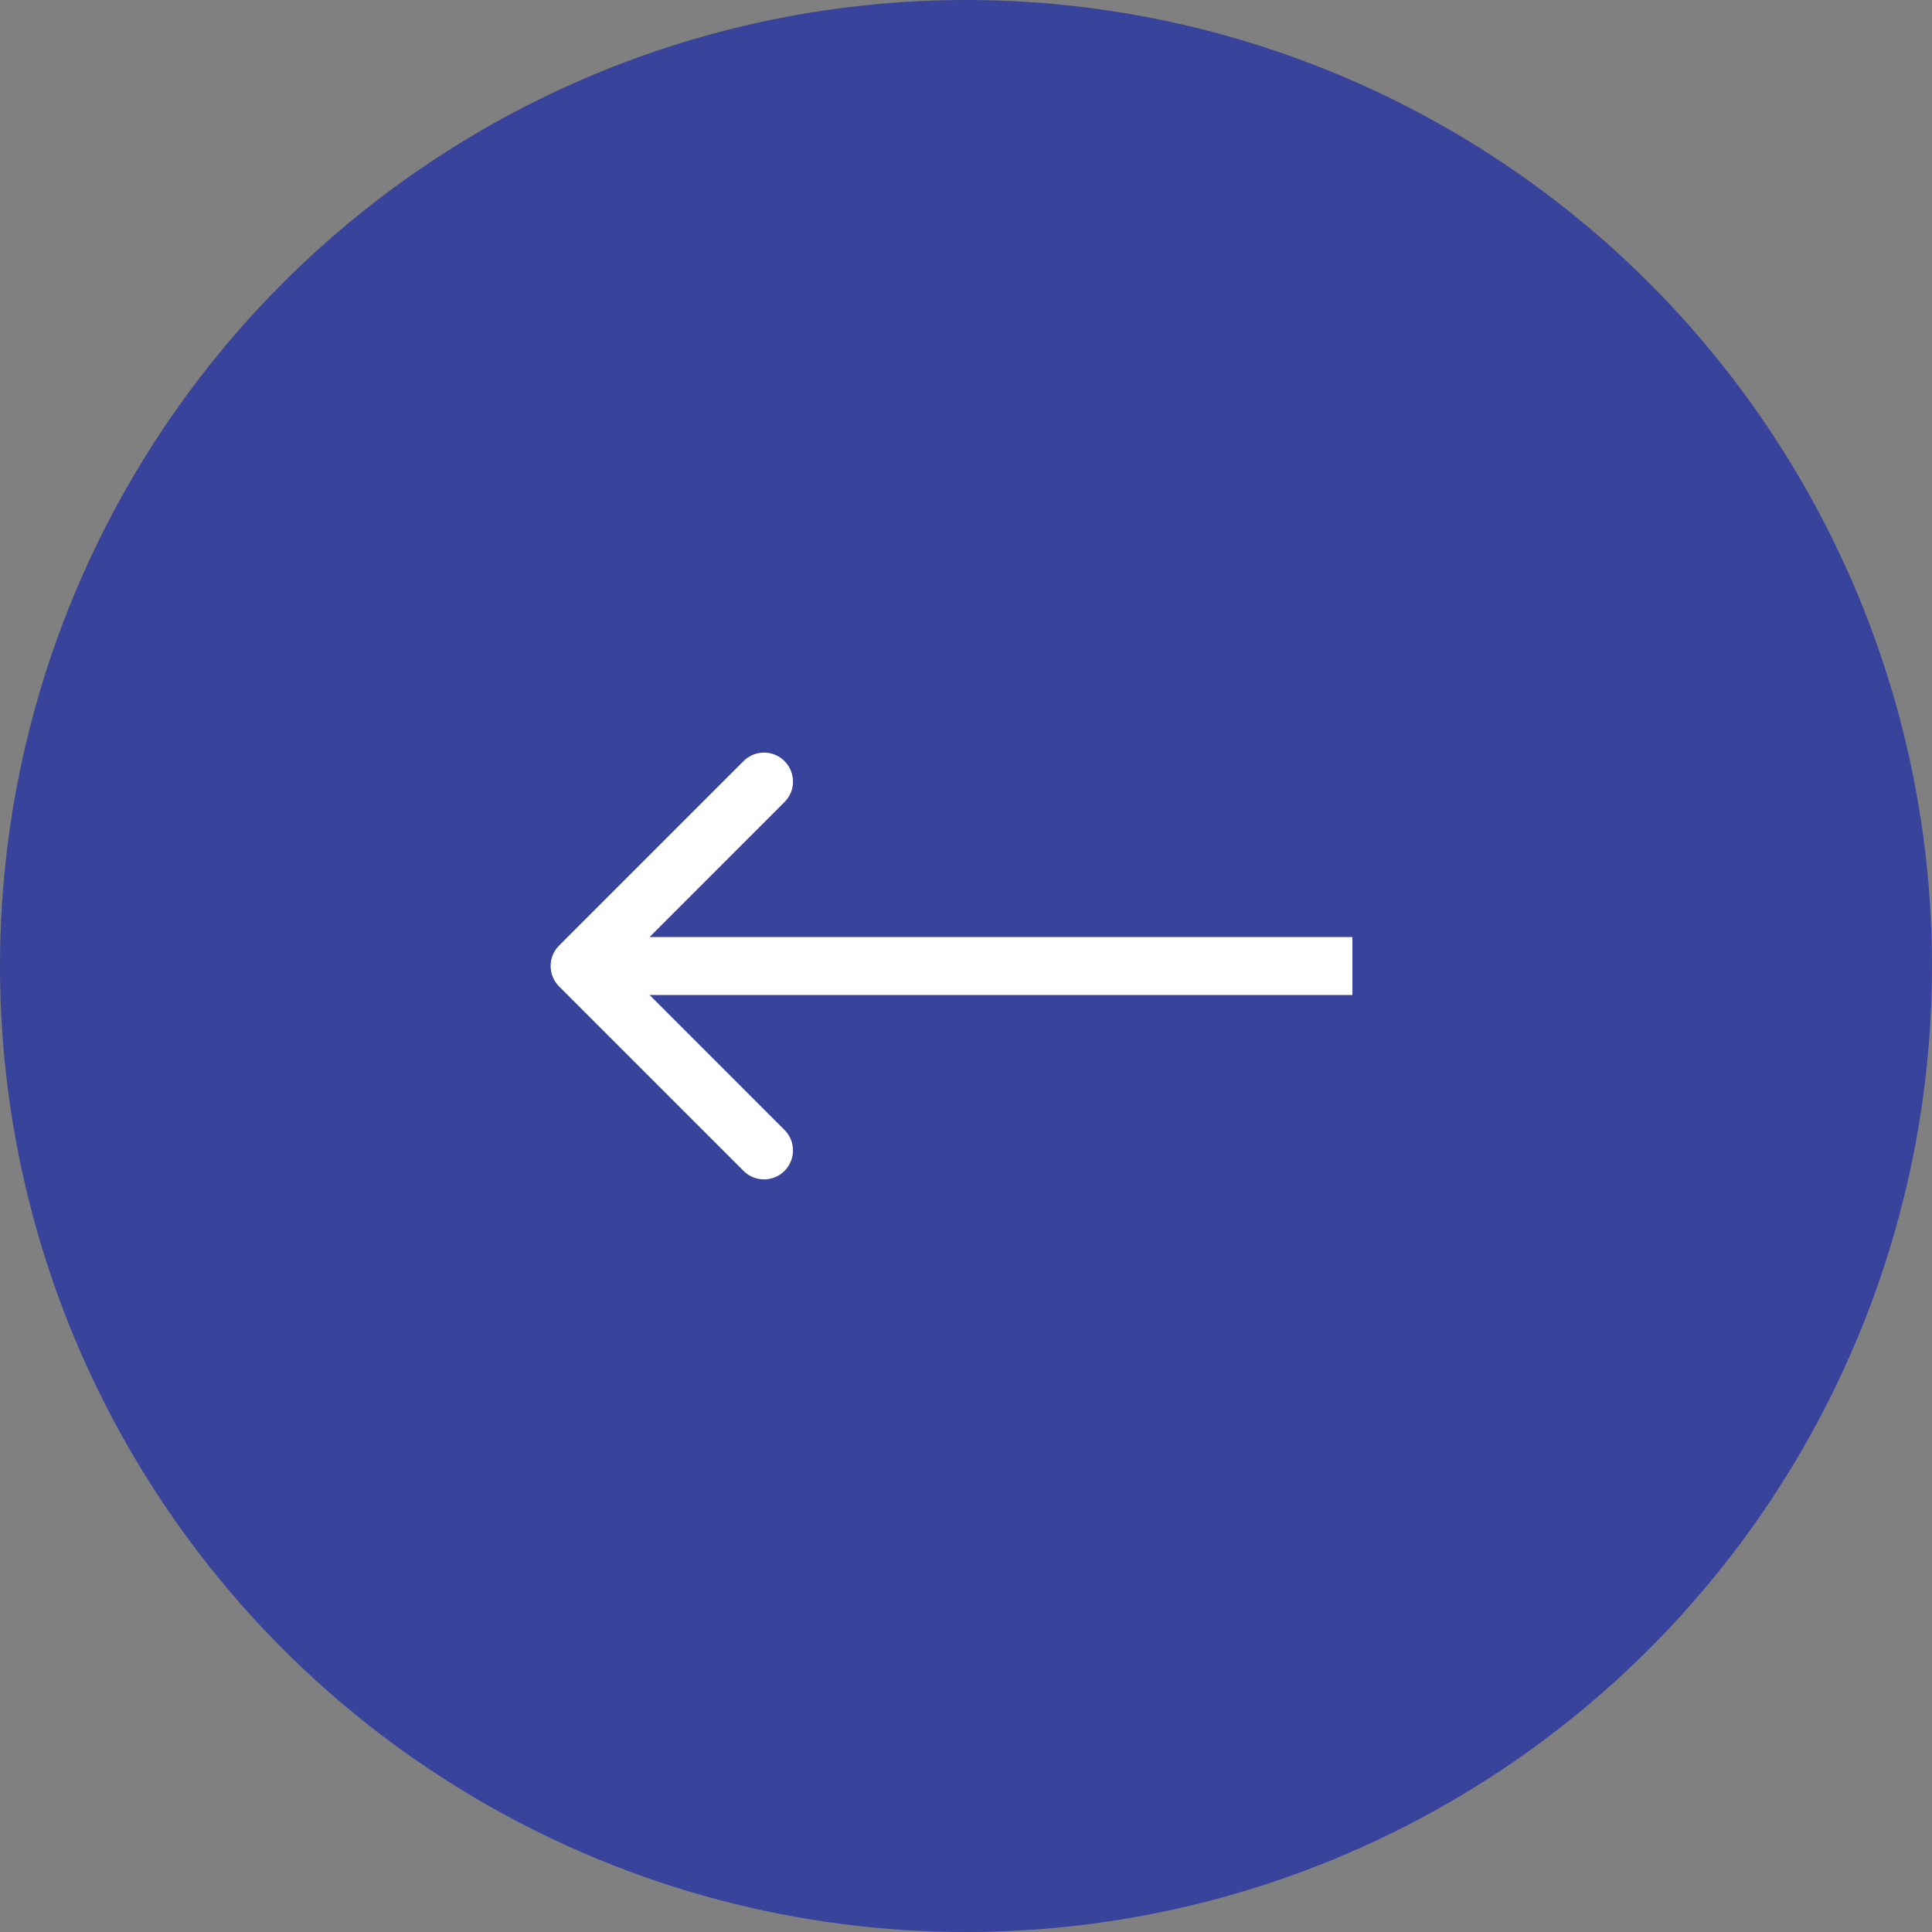
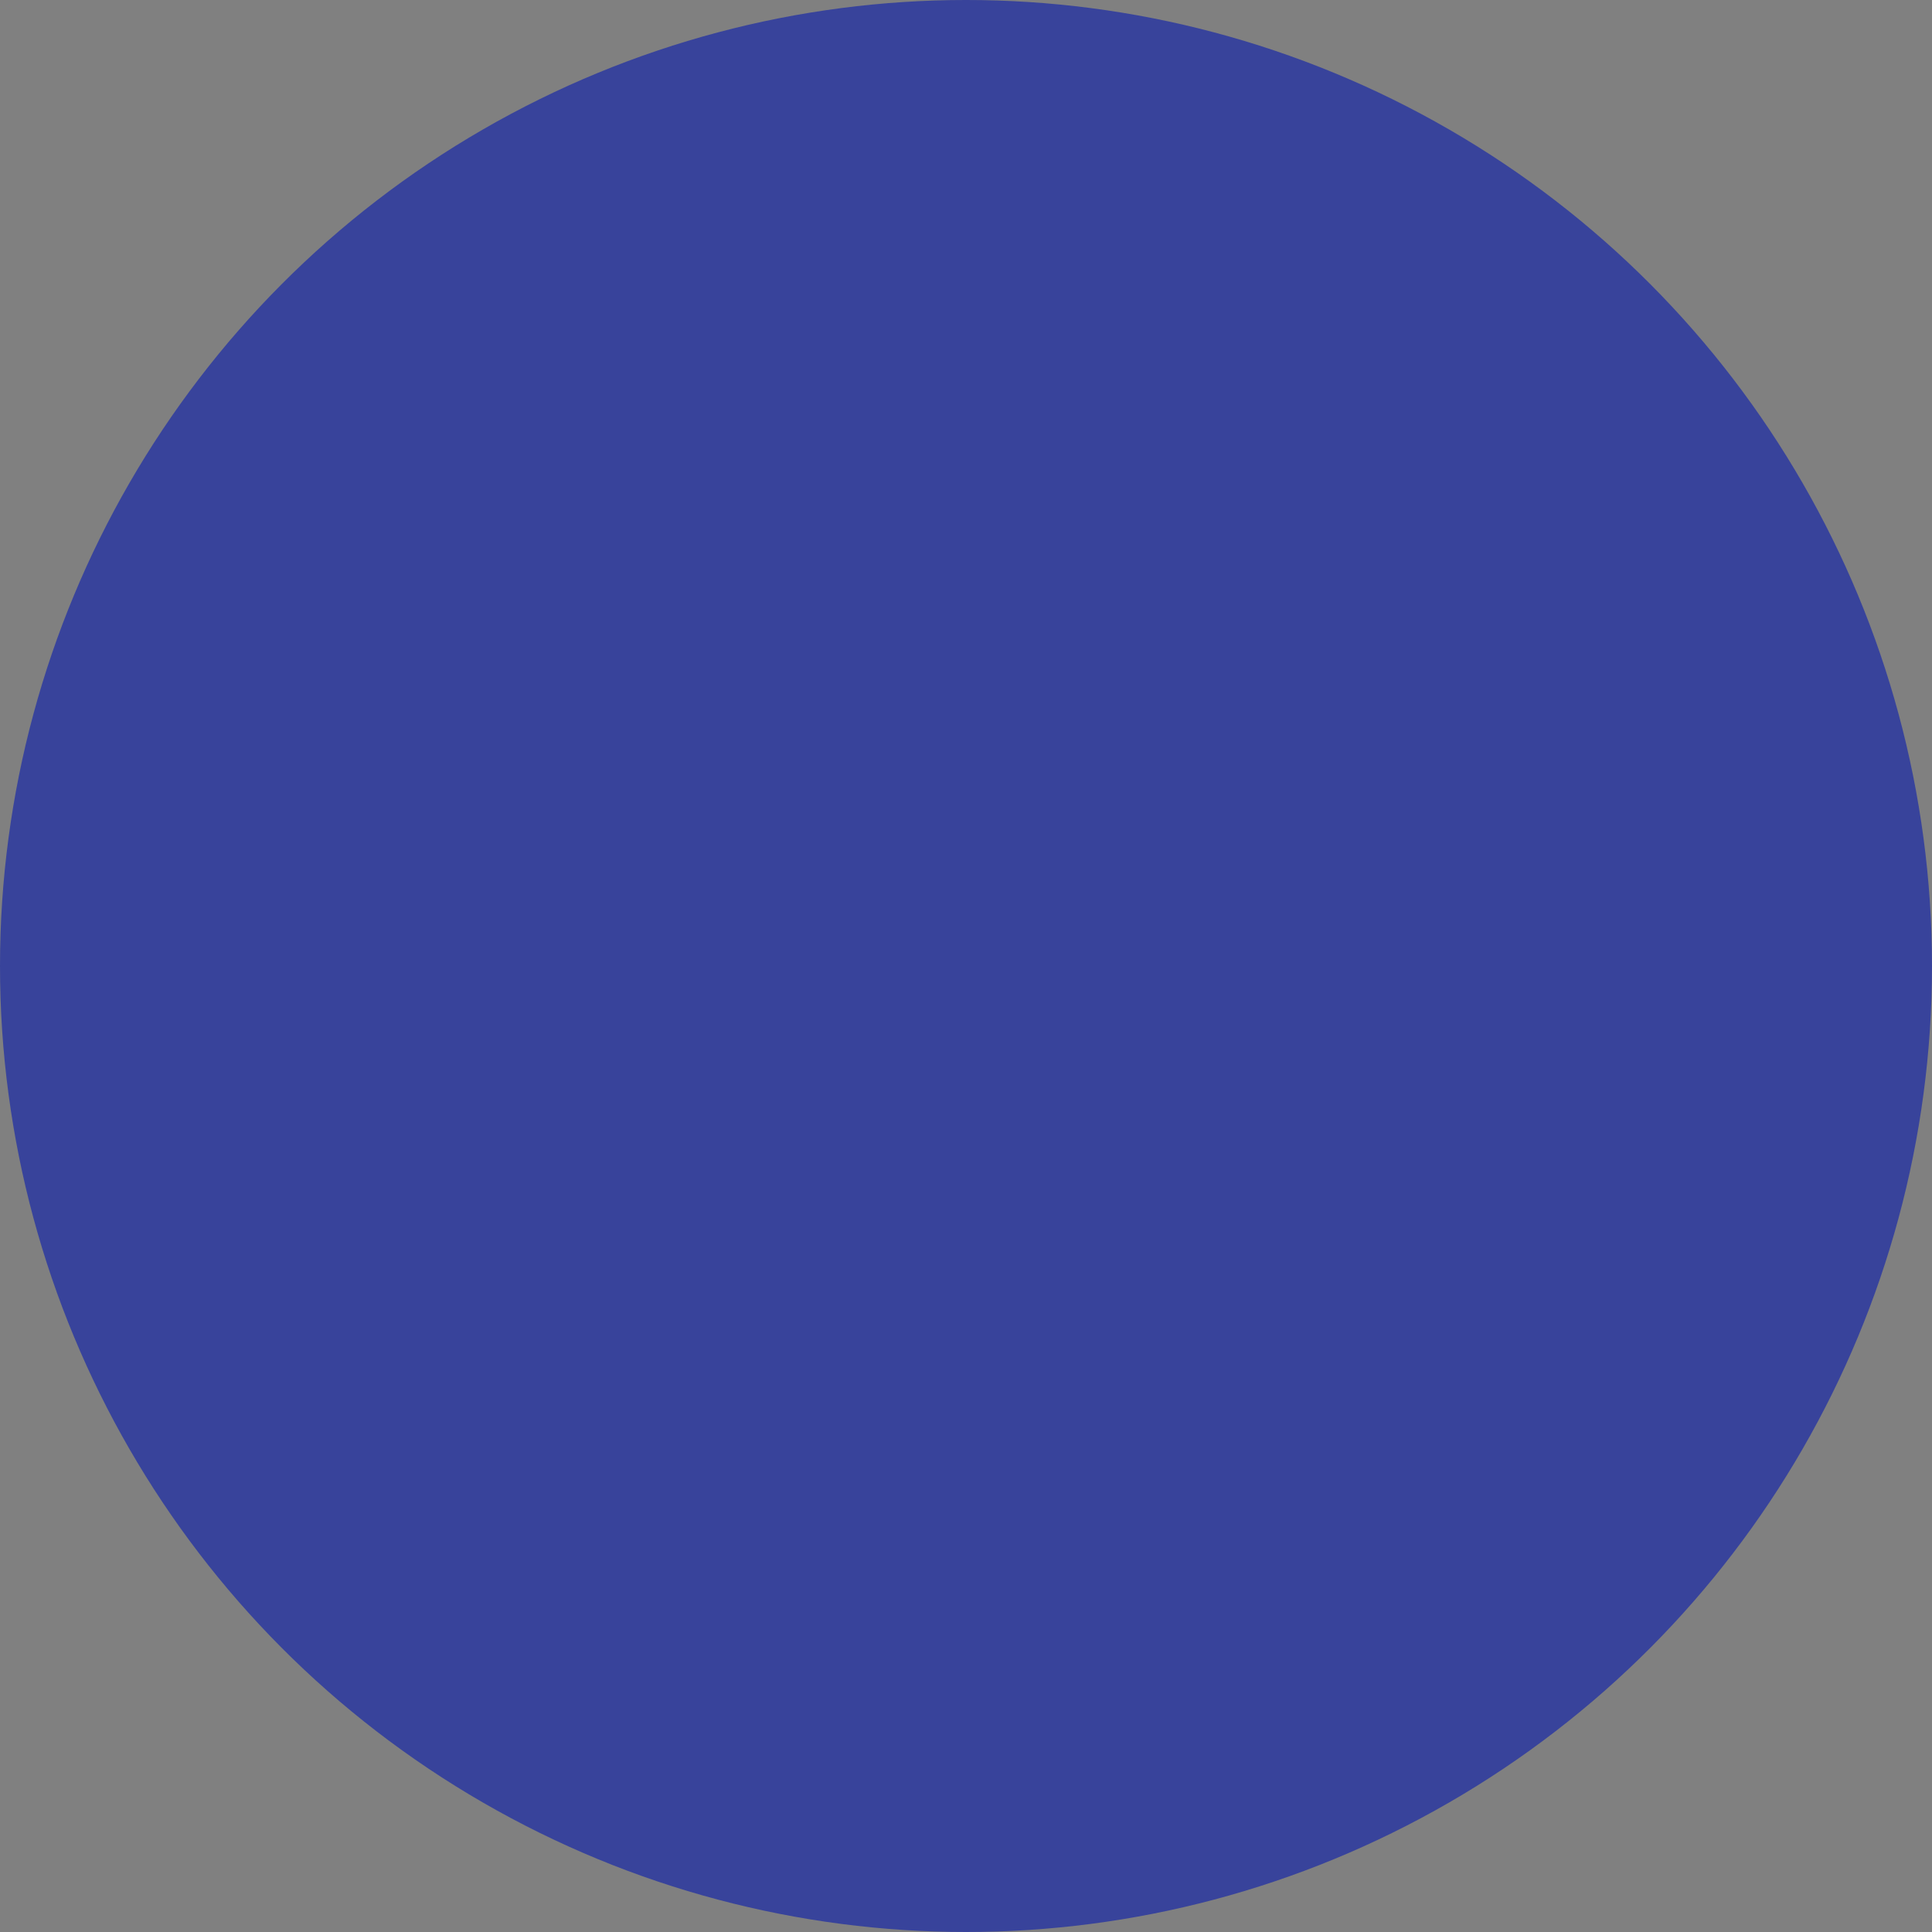
<svg xmlns="http://www.w3.org/2000/svg" width="50" height="50" viewBox="0 0 50 50" fill="none">
  <rect x="0" y="0" width="50" height="50" fill="#808080" stroke="none" />
  <circle r="25" transform="matrix(1 8.74228e-08 8.74228e-08 -1 25 25)" fill="#38439B" />
-   <path d="M14.47 24.47C14.177 24.763 14.177 25.237 14.47 25.53L19.243 30.303C19.535 30.596 20.01 30.596 20.303 30.303C20.596 30.01 20.596 29.535 20.303 29.243L16.061 25L20.303 20.757C20.596 20.465 20.596 19.99 20.303 19.697C20.01 19.404 19.535 19.404 19.243 19.697L14.47 24.47ZM35 24.25L15 24.25L15 25.75L35 25.75L35 24.25Z" fill="white" />
</svg>